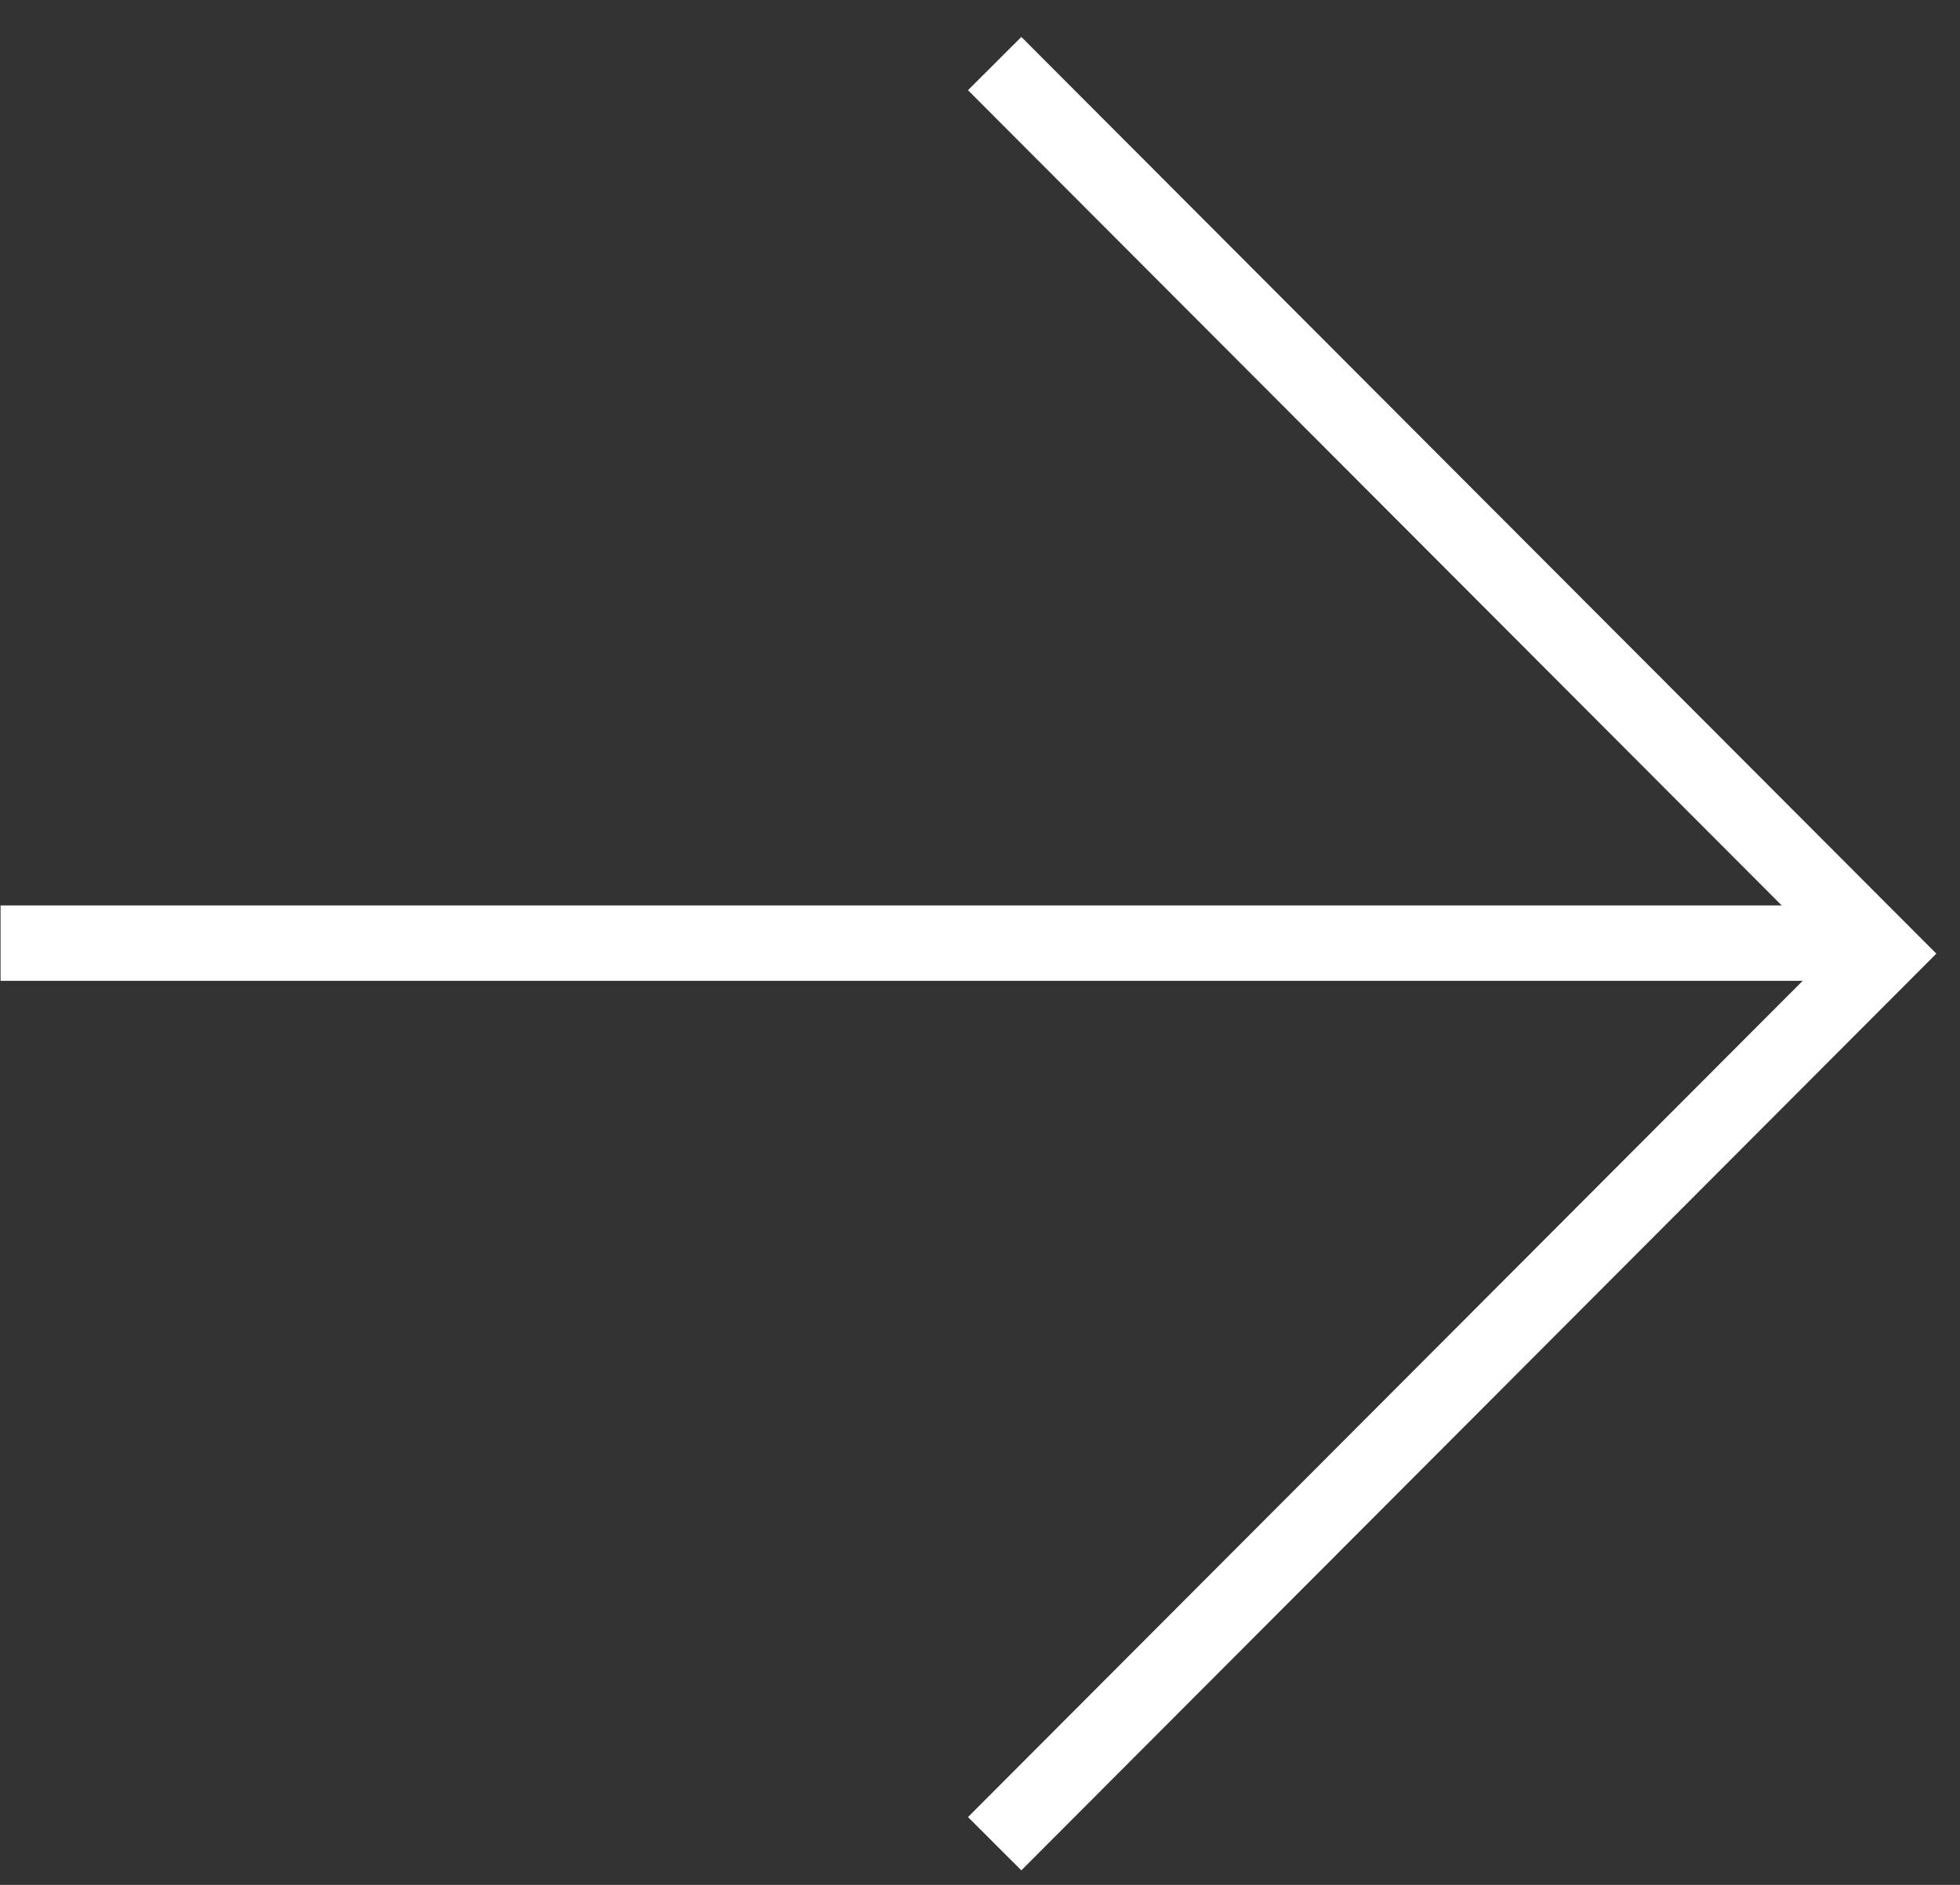
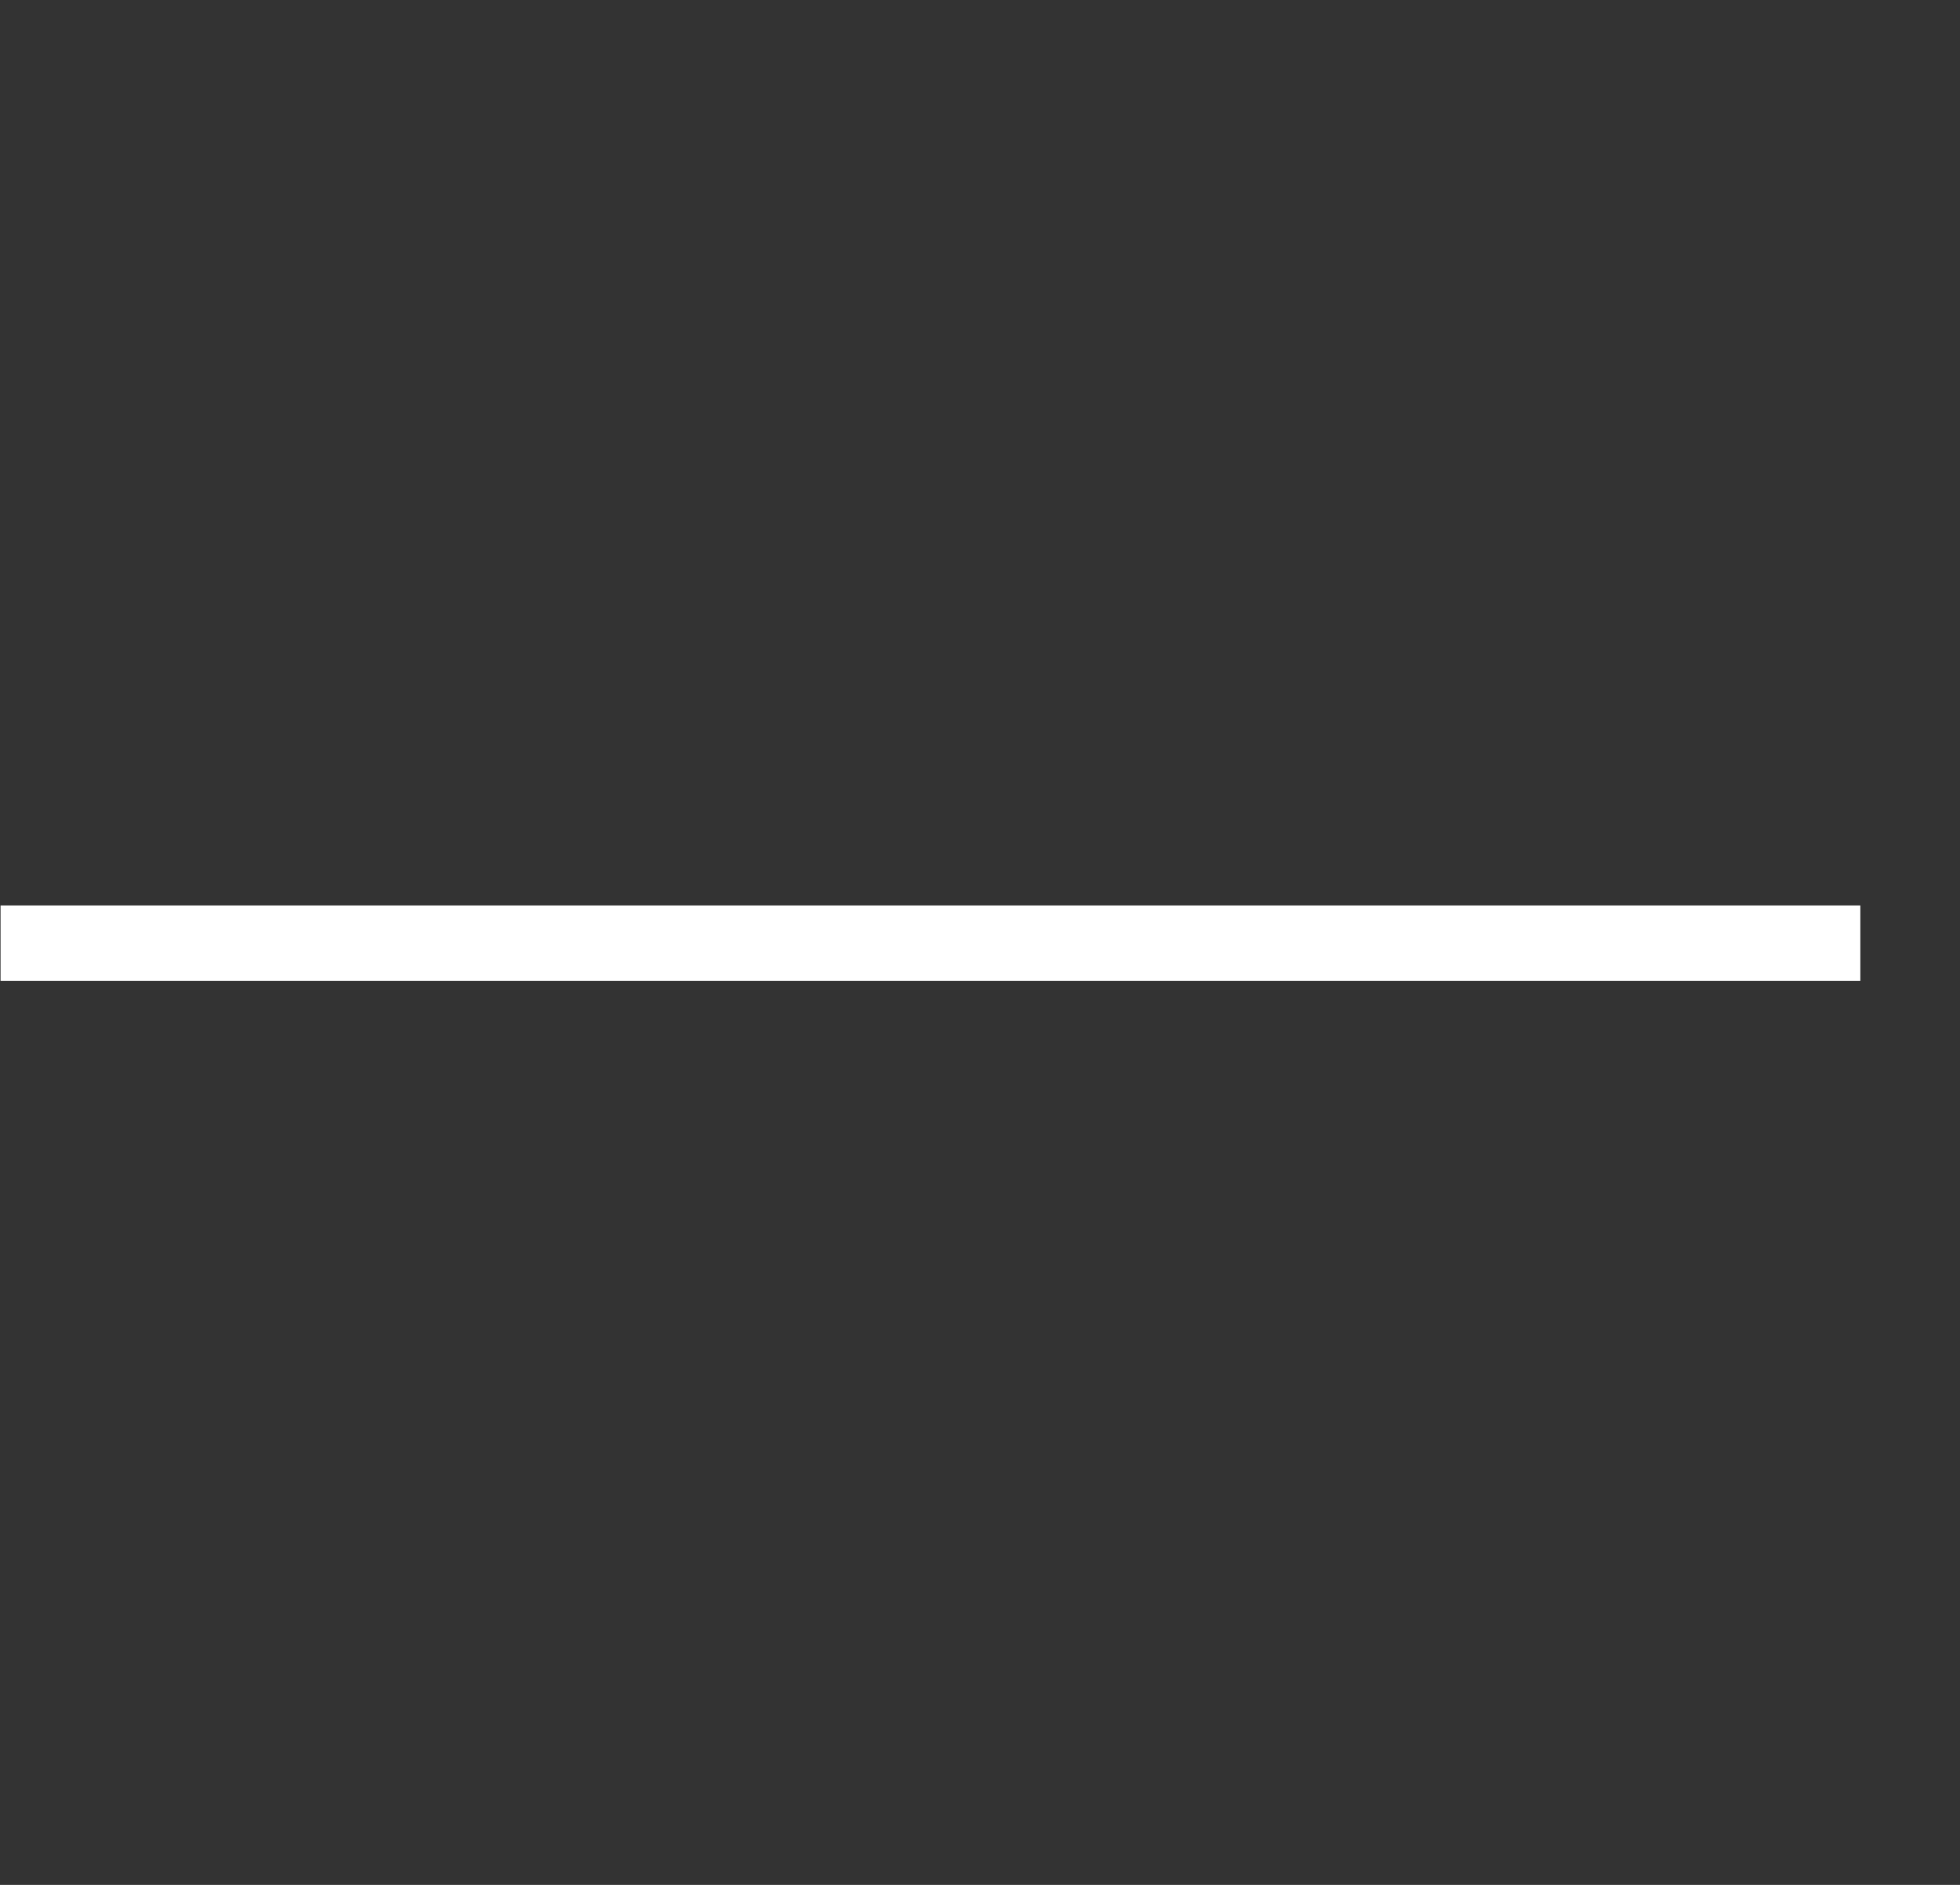
<svg xmlns="http://www.w3.org/2000/svg" width="52" height="50" viewBox="0 0 52 50" fill="none">
  <rect x="0" y="0" width="52" height="50" fill="#333333" stroke="none" />
  <path d="M49.356 25.018L0.015 25.018" stroke="white" stroke-width="2" />
-   <path d="M26.389 1.686L49.959 25.297L26.389 48.908" stroke="white" stroke-width="2" />
</svg>